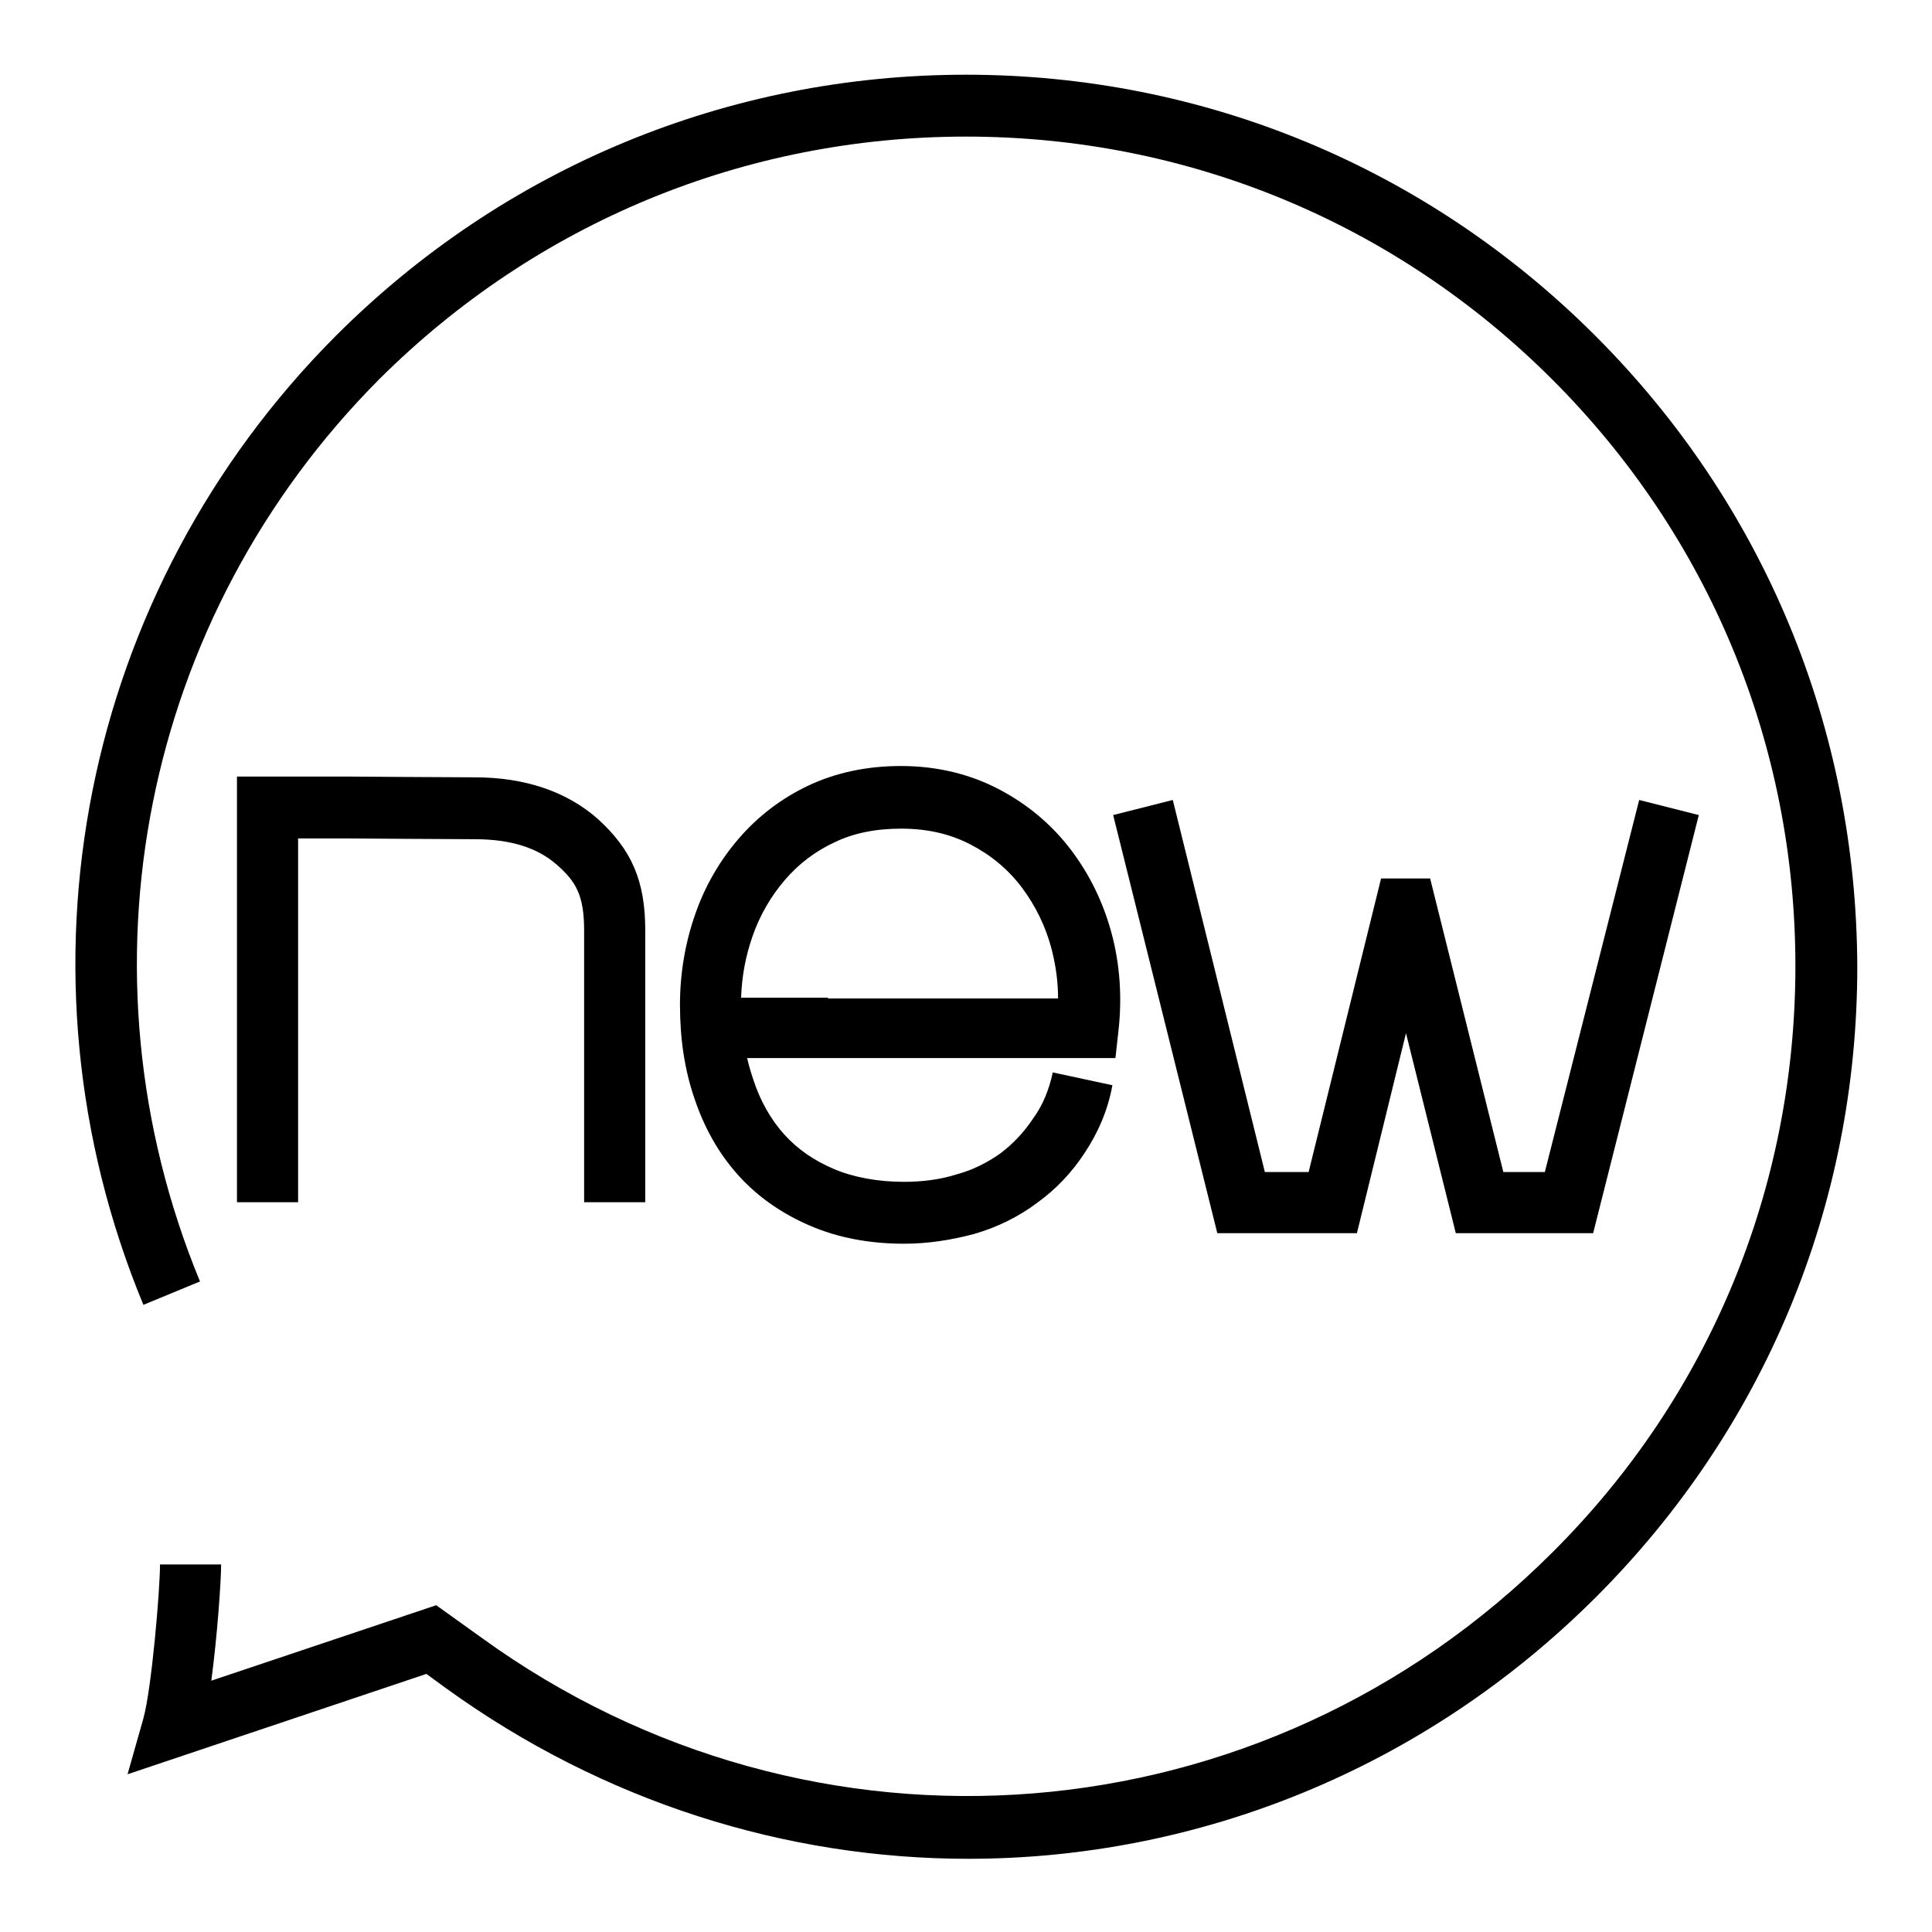
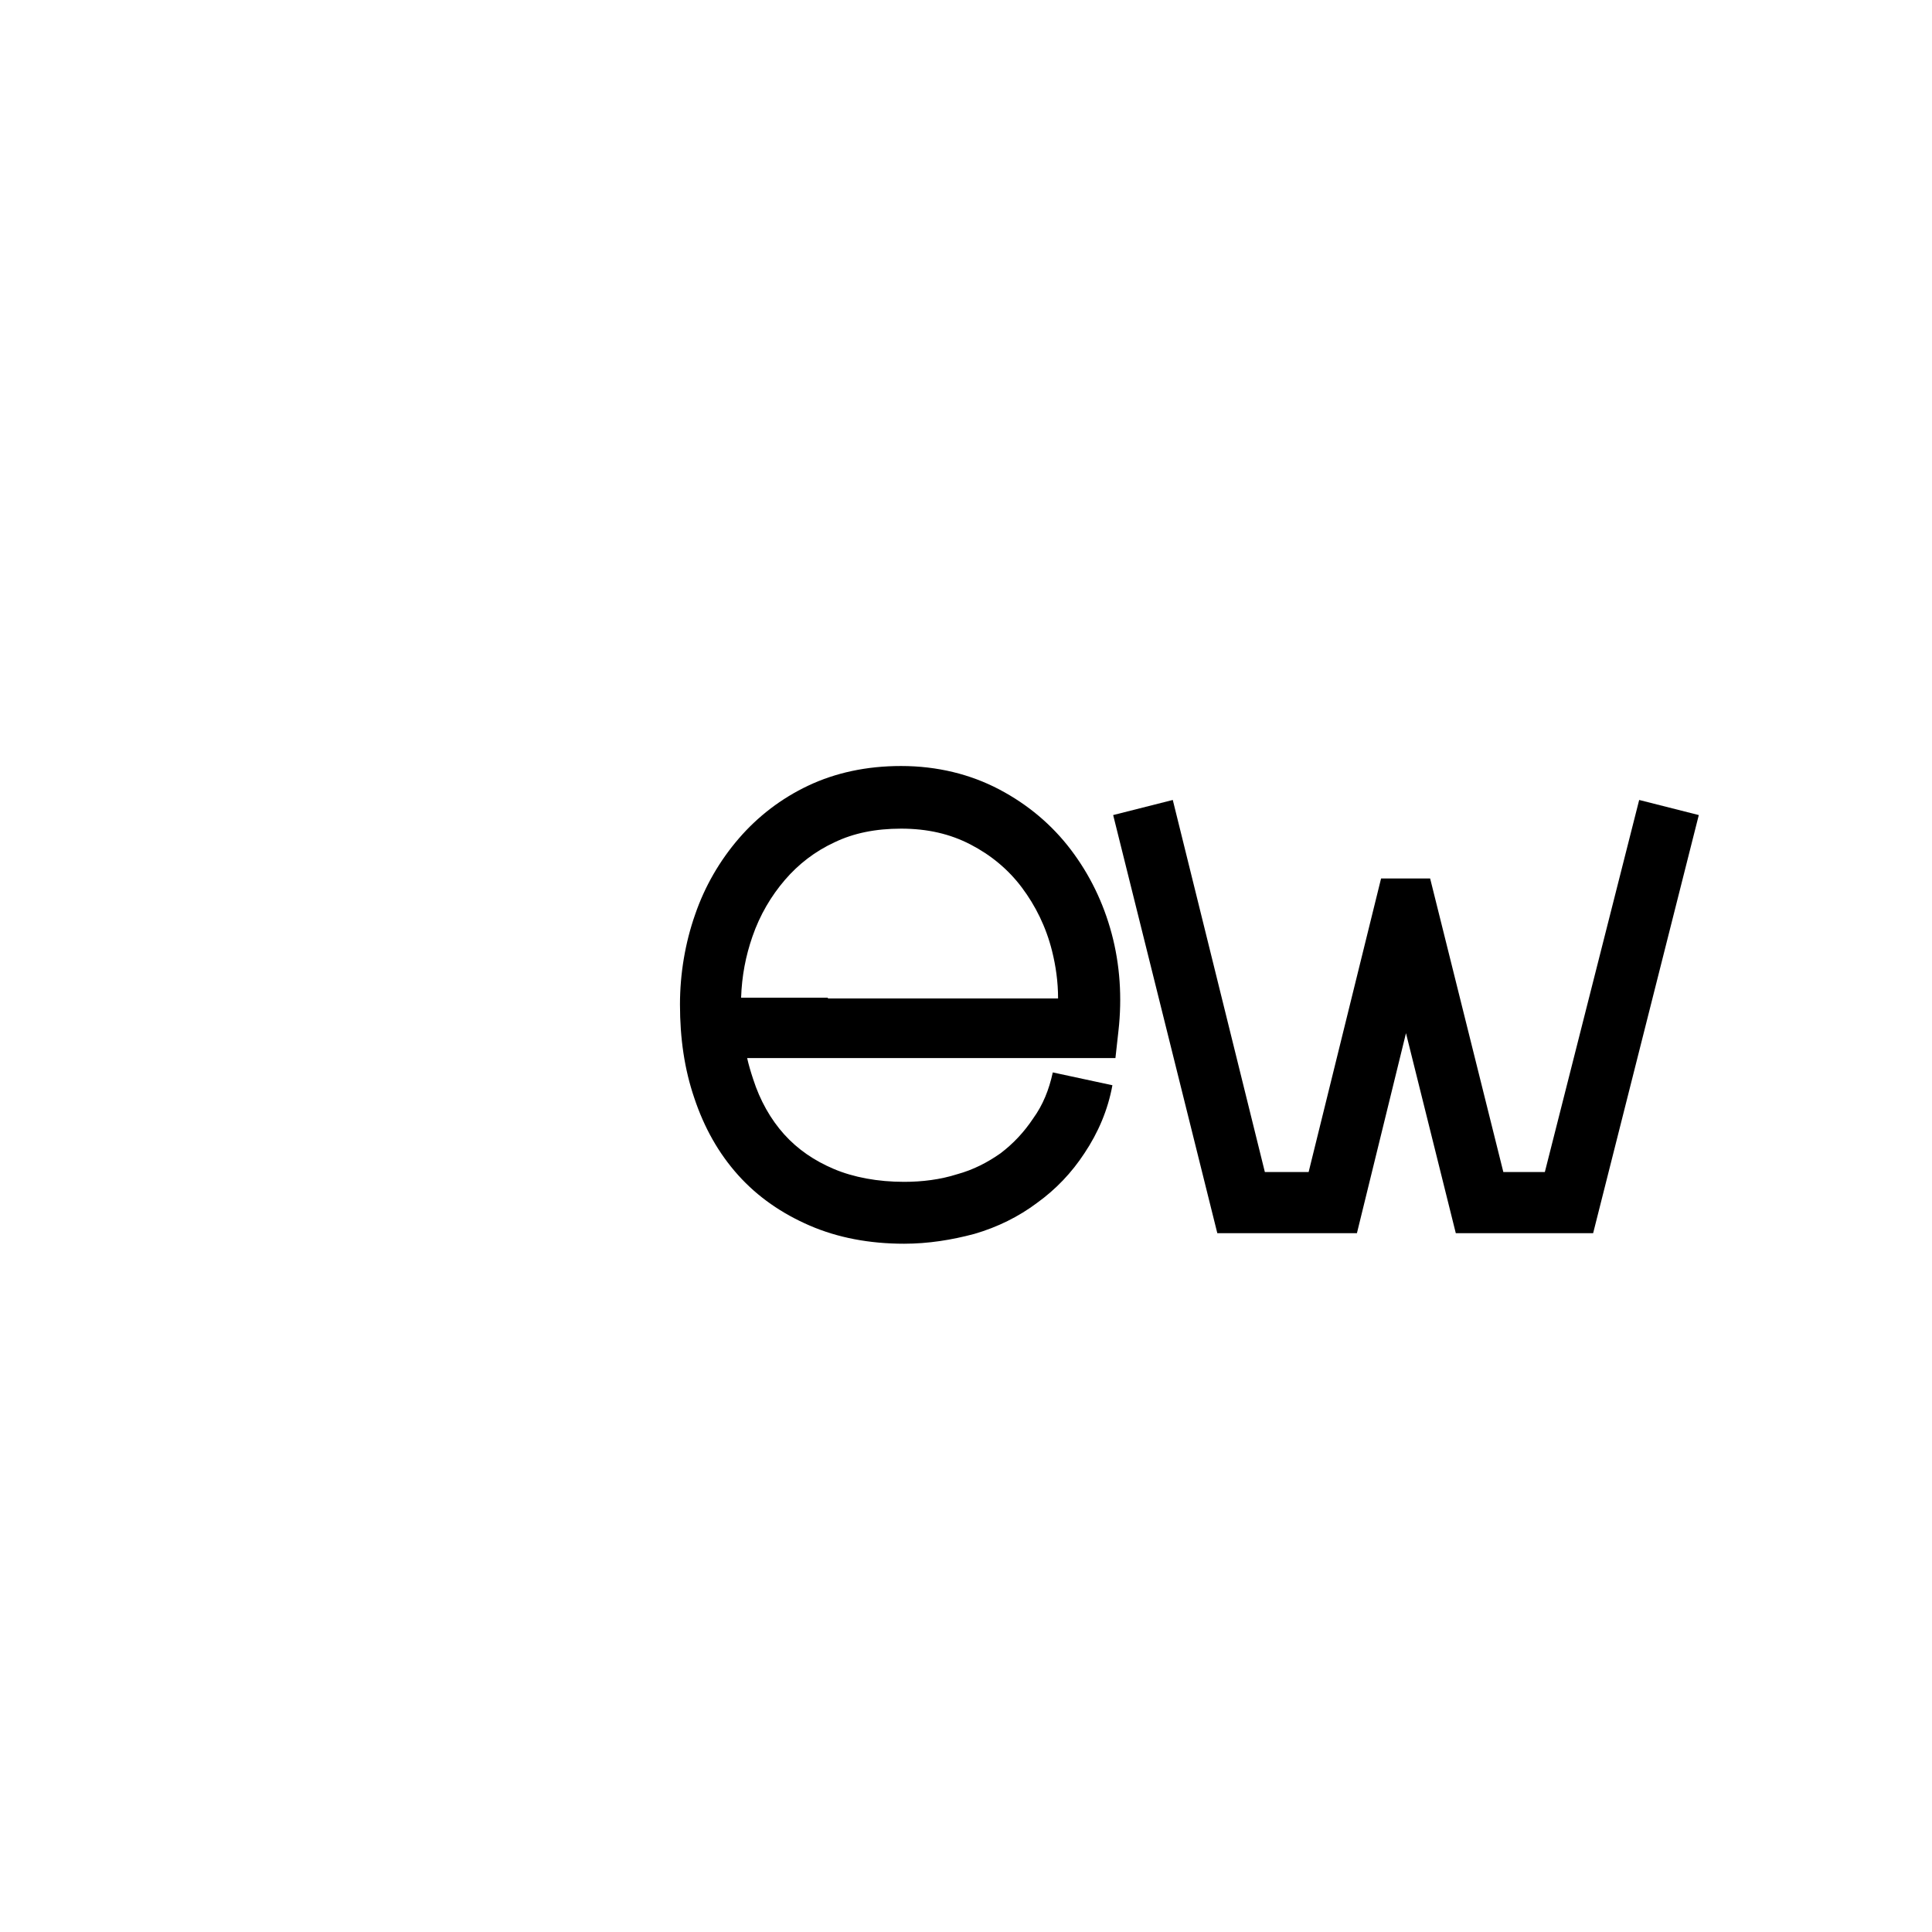
<svg xmlns="http://www.w3.org/2000/svg" version="1.1" x="0px" y="0px" viewBox="0 0 256 256" enable-background="new 0 0 256 256" xml:space="preserve">
  <g>
    <g>
-       <path fill="#000000" d="M85.5,159.3v-36c0-6.6-1.8-10.7-6.3-14.8c-4.1-3.6-9.6-5.5-16.3-5.5c-3.4,0-16.3-0.1-16.4-0.1H31.4v56.4h8.1v-48.2h6.9c0.8,0,13.1,0.1,16.5,0.1c4.7,0,8.3,1.1,10.9,3.4c2.5,2.2,3.6,4,3.6,8.7v36H85.5z" />
      <path fill="#000000" d="M141.9,112.6c-2.5-3.3-5.7-6-9.5-8c-3.8-2-8.2-3.1-13-3.1c-4.6,0-8.7,0.9-12.3,2.6c-3.6,1.7-6.7,4.1-9.2,7c-2.5,2.9-4.5,6.3-5.8,10.1c-1.3,3.7-2,7.8-2,11.9c0,4.5,0.6,8.6,1.9,12.4c1.3,3.9,3.2,7.3,5.8,10.2c2.6,2.9,5.8,5.1,9.5,6.7c3.7,1.6,7.9,2.4,12.5,2.4c3.2,0,6.3-0.5,9.3-1.3h0c3.1-0.9,5.9-2.3,8.3-4.1c2.5-1.8,4.6-4,6.3-6.6c1.8-2.7,3.1-5.7,3.7-9l-7.9-1.7c-0.5,2.3-1.3,4.3-2.6,6.1l0,0c-1.2,1.8-2.6,3.3-4.3,4.6l0,0c-1.7,1.2-3.6,2.2-5.8,2.8c-2.2,0.7-4.6,1-7,1c-3.5,0-6.7-0.6-9.3-1.7s-4.8-2.6-6.6-4.6c-1.8-2-3.2-4.5-4.1-7.3c-0.3-0.9-0.6-1.9-0.8-2.8h2.7v0h46.1l0.4-3.6c0.5-4.4,0.2-8.8-0.9-12.9C146.2,119.6,144.4,115.9,141.9,112.6z M109.7,132.2L109.7,132.2l-11.5,0c0.1-2.9,0.6-5.5,1.5-8.1c1-2.9,2.5-5.4,4.3-7.5c1.8-2.1,4-3.8,6.6-5l0,0c2.5-1.2,5.4-1.8,8.8-1.8c3.5,0,6.5,0.7,9.2,2.1c2.7,1.4,5,3.3,6.8,5.7c1.8,2.4,3.2,5.2,4,8.4c0.5,2,0.8,4.1,0.8,6.3H109.7L109.7,132.2z" />
      <path fill="#000000" d="M179.8,163.4l6.5-26.5l6.6,26.5h18.2l14-55.4l-7.9-2l-12.5,49.3h-5.5l-9.7-38.9H183l-9.6,38.9h-5.8L155.4,106l-7.9,2l13.8,55.4L179.8,163.4L179.8,163.4z" />
-       <path fill="#000000" d="M211.4,44.5C189.1,22.2,159.5,9.9,128,9.9c-31.5,0-61.2,12.3-83.5,34.6C10.8,78.3,0.7,128.7,19,172.9l7.5-3.1c-17-41.2-7.6-88.1,23.8-119.6C71.1,29.5,98.7,18.1,128,18.1c29.3,0,56.9,11.4,77.7,32.2c20.8,20.8,32.2,48.4,32.2,77.7c0,29.4-11.4,57-32.2,77.7c-38.3,38.3-98,43.1-141.9,11.3l-6-4.3l-29.8,10c0.8-6,1.3-13.2,1.3-15.4h-8.1c0,3.4-1.1,16.4-2.2,20.4l-2.1,7.4l39.6-13.3l2.6,1.9c20.9,15.1,45.1,22.6,69.2,22.6c30.3,0,60.3-11.8,83.2-34.7c22.3-22.3,34.6-51.9,34.6-83.5C246,96.4,233.7,66.8,211.4,44.5z" />
    </g>
  </g>
</svg>